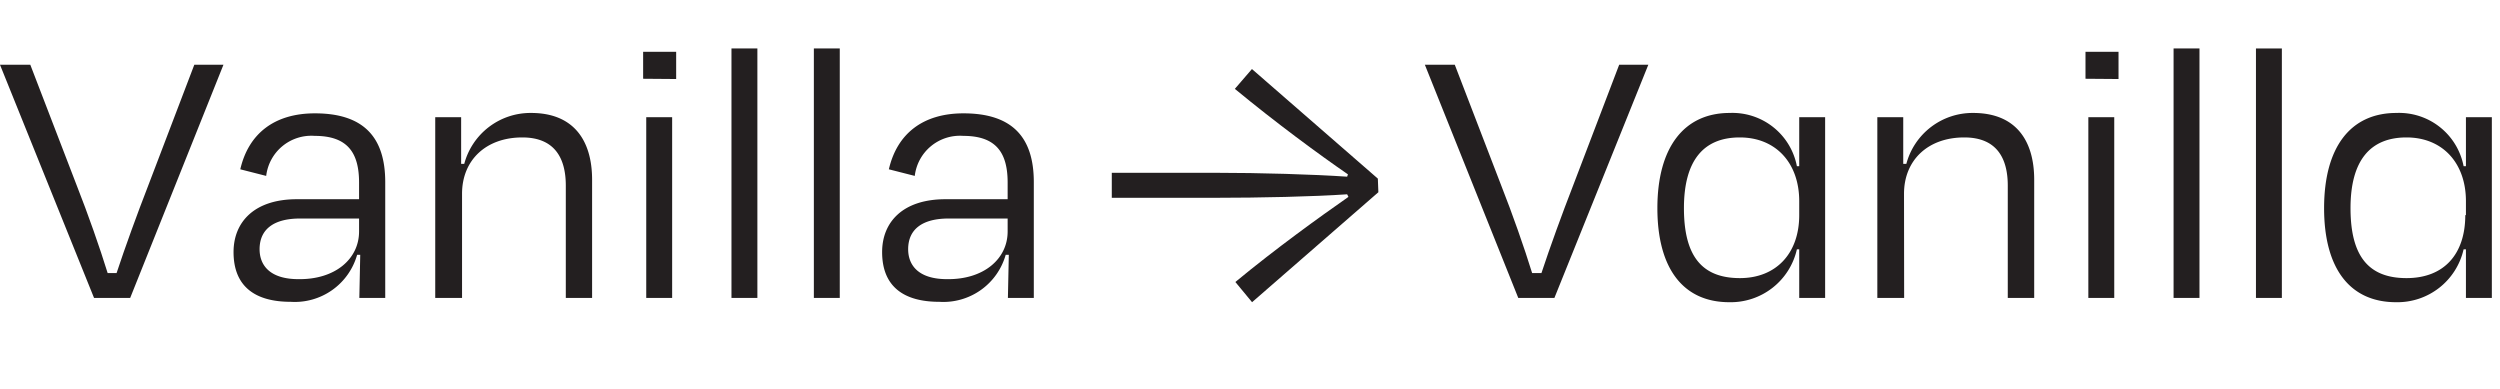
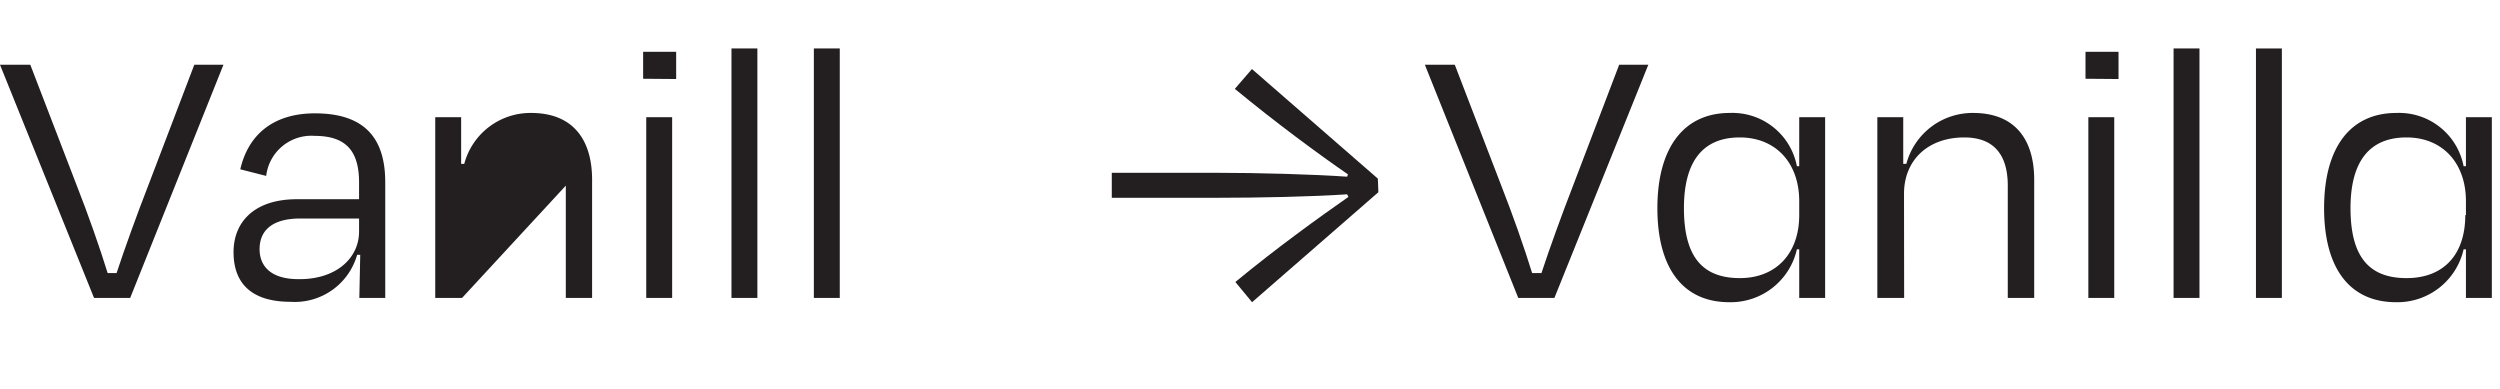
<svg xmlns="http://www.w3.org/2000/svg" viewBox="0 0 193 30">
  <title>alternate a</title>
  <path d="M7.26,23,0,5H2.34l3.6,9.36c.84,2.13,1.77,4.77,2.37,6.72H9c.66-2,1.59-4.56,2.43-6.72L15,5h2.25l-7.2,18Z" style="fill:#231f20" />
  <path d="M27.81,19.67h-.24a5,5,0,0,1-5.13,3.63c-2.73,0-4.41-1.17-4.41-3.84,0-2.31,1.59-4.08,4.89-4.08h4.8V14.09c0-2.31-.9-3.6-3.42-3.6a3.51,3.51,0,0,0-3.75,3.09l-2-.51c.63-2.73,2.61-4.32,5.76-4.32,3.78,0,5.43,1.86,5.43,5.31V23h-2Zm-.09-1.8v-1H23.16c-2,0-3.12.81-3.12,2.37,0,1.2.75,2.31,3,2.31C25.86,21.59,27.72,20,27.72,17.87Z" style="fill:#231f20" />
-   <path d="M35.67,23H33.6V9.05h2v3.6h.24A5.29,5.29,0,0,1,41,8.72c3.27,0,4.71,2.1,4.71,5.16V23H43.68V14.33c0-2.1-.84-3.72-3.36-3.72-2.79,0-4.65,1.74-4.65,4.35Z" style="fill:#231f20" />
+   <path d="M35.67,23H33.6V9.05h2v3.6h.24A5.29,5.29,0,0,1,41,8.72c3.27,0,4.71,2.1,4.71,5.16V23H43.68V14.33Z" style="fill:#231f20" />
  <path d="M49.65,6.08V4H52.2v2.1ZM49.89,23V9.05h2V23Z" style="fill:#231f20" />
  <path d="M58.47,23h-2V3.74h2Z" style="fill:#231f20" />
  <path d="M64.83,23h-2V3.74h2Z" style="fill:#231f20" />
-   <path d="M77.88,19.67h-.24a5,5,0,0,1-5.13,3.63c-2.73,0-4.41-1.17-4.41-3.84,0-2.31,1.59-4.08,4.89-4.08h4.8V14.09c0-2.31-.9-3.6-3.42-3.6a3.51,3.51,0,0,0-3.75,3.09l-2-.51c.63-2.73,2.61-4.32,5.76-4.32,3.78,0,5.43,1.86,5.43,5.31V23h-2Zm-.09-1.8v-1H73.23c-2,0-3.12.81-3.12,2.37,0,1.2.75,2.31,3,2.31C75.93,21.59,77.79,20,77.79,17.87Z" style="fill:#231f20" />
  <path d="M106.41,14.84l-9.75,8.49-1.29-1.56c3.12-2.58,6.48-5,8.73-6.57L104,15c-2.61.18-6.72.27-10.17.27h-8V13.34h8c3.45,0,7.56.12,10.17.3l.06-.18c-2.31-1.59-5.58-4-8.73-6.6l1.32-1.53,9.72,8.46Z" style="fill:#231f20" />
  <path d="M117.21,23,110,5h2.31l3.6,9.36c.84,2.13,1.77,4.77,2.37,6.72H119c.66-2,1.59-4.56,2.43-6.72L125,5h2.25L120,23Z" style="fill:#231f20" />
  <path d="M133.53,8.72a5.07,5.07,0,0,1,5.19,4.11h.18V9.05h2V23h-2V19.25h-.18a5.24,5.24,0,0,1-5.22,4.08c-3.54,0-5.55-2.58-5.55-7.26S130,8.72,133.53,8.72Zm5.37,7.89V15.53c0-2.94-1.8-4.92-4.59-4.92S130,12.38,130,16.07s1.38,5.4,4.32,5.4C137.1,21.47,138.9,19.58,138.9,16.61Z" style="fill:#231f20" />
  <path d="M147,23h-2.07V9.05h2v3.6h.24a5.29,5.29,0,0,1,5.16-3.93c3.27,0,4.71,2.1,4.71,5.16V23H155V14.33c0-2.1-.84-3.72-3.36-3.72-2.79,0-4.65,1.74-4.65,4.35Z" style="fill:#231f20" />
  <path d="M161,6.08V4h2.55v2.1ZM161.22,23V9.05h2V23Z" style="fill:#231f20" />
  <path d="M169.8,23h-2V3.74h2Z" style="fill:#231f20" />
  <path d="M176.16,23h-2V3.74h2Z" style="fill:#231f20" />
  <path d="M185,8.72a5.07,5.07,0,0,1,5.19,4.11h.18V9.05h2V23h-2V19.25h-.18a5.24,5.24,0,0,1-5.22,4.08c-3.54,0-5.55-2.58-5.55-7.26S181.44,8.72,185,8.72Zm5.37,7.89V15.53c0-2.94-1.8-4.92-4.59-4.92s-4.32,1.77-4.32,5.46,1.38,5.4,4.32,5.4S190.32,19.58,190.32,16.61Z" style="fill:#231f20" />
</svg>